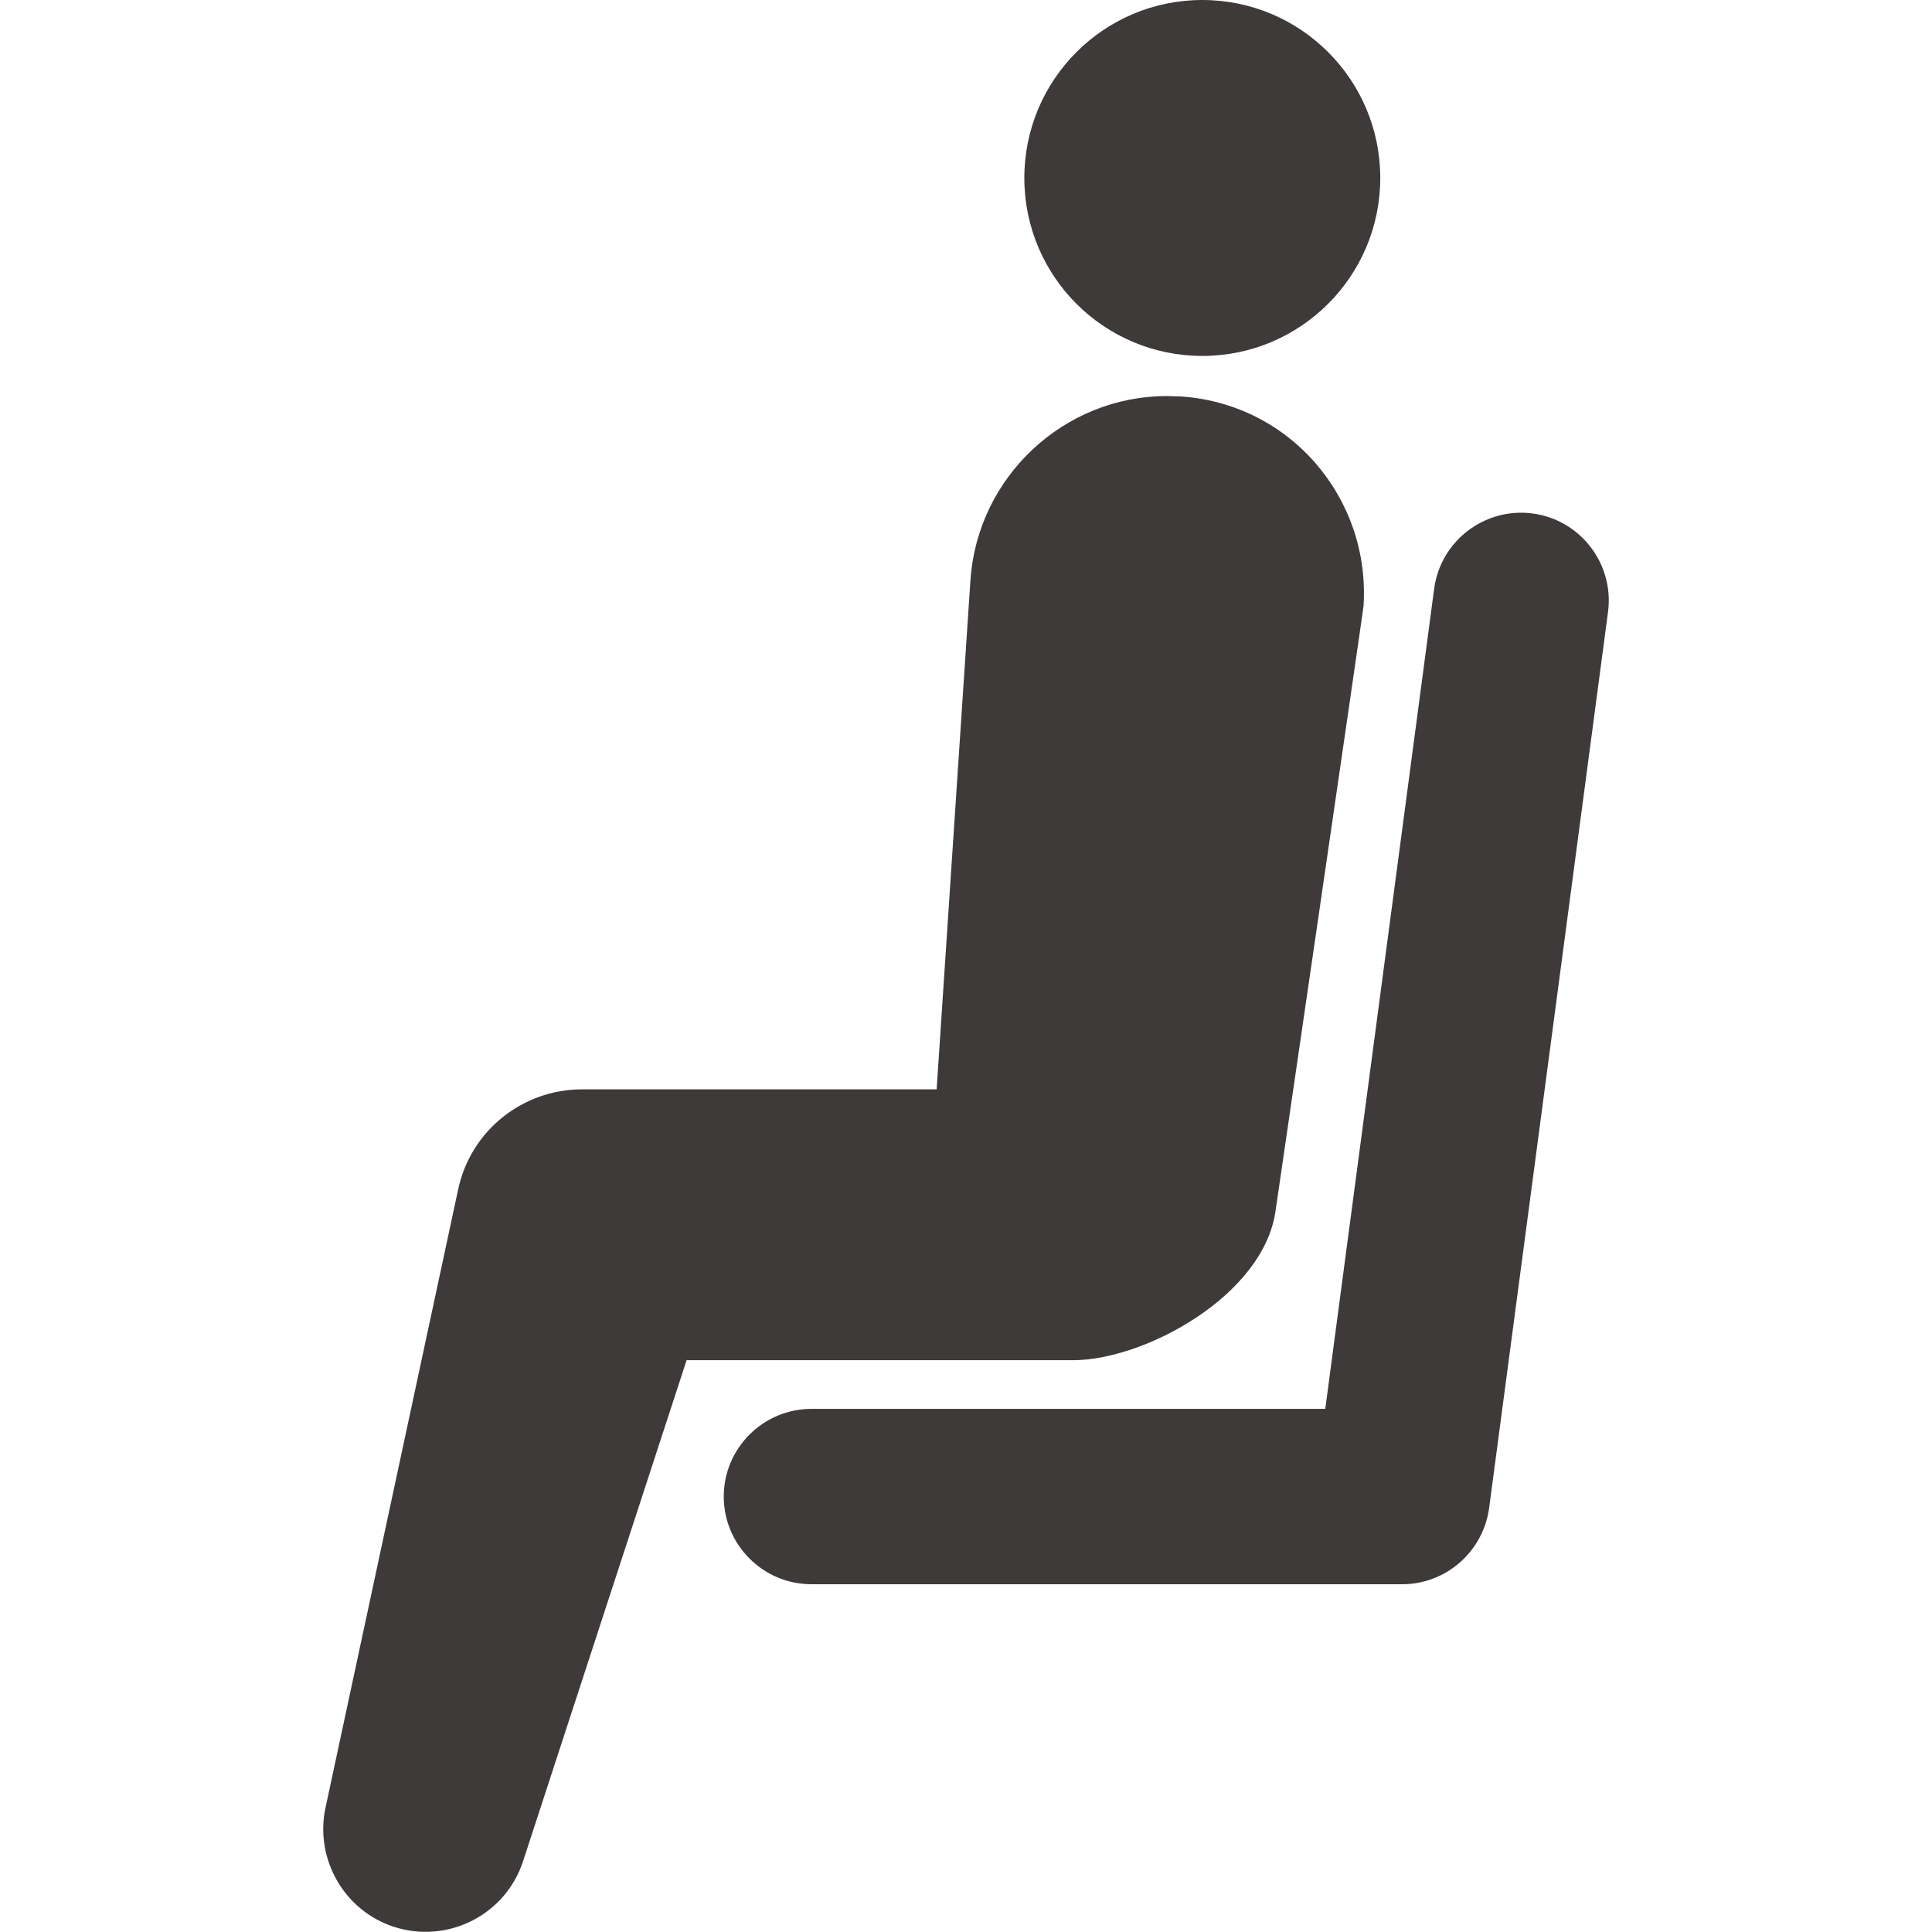
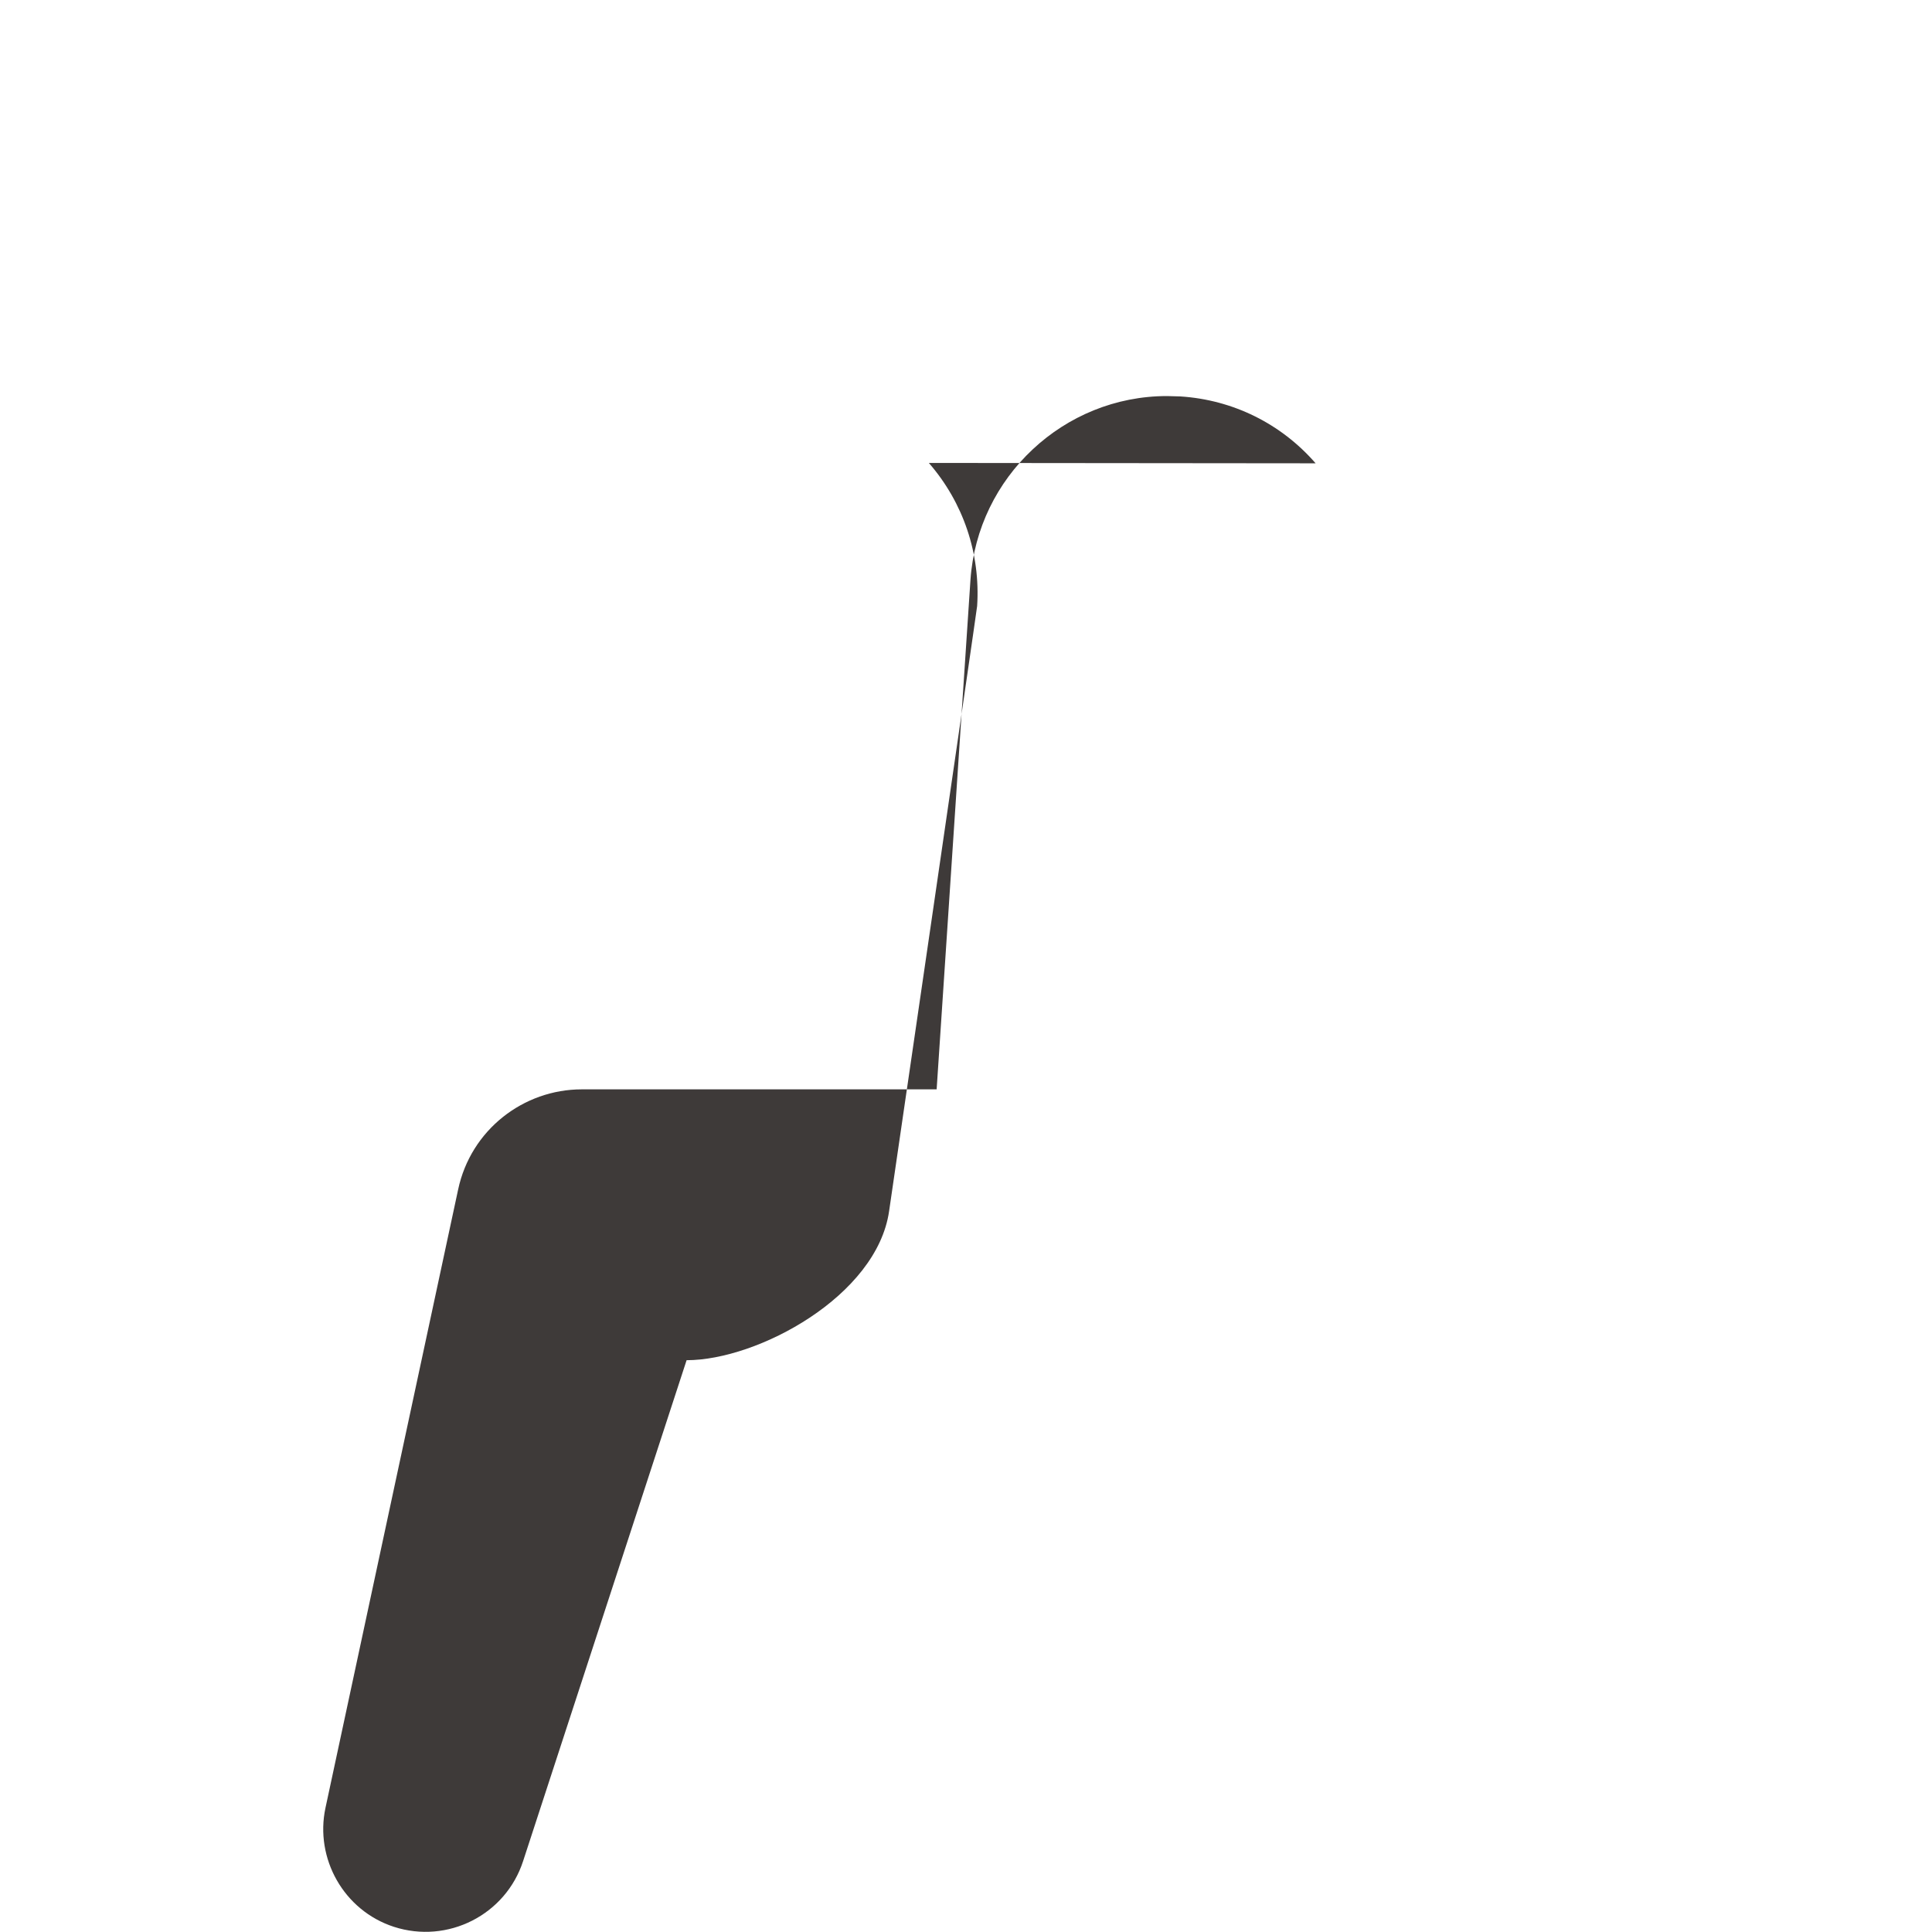
<svg xmlns="http://www.w3.org/2000/svg" id="_レイヤー_1" viewBox="0 0 52 52">
  <defs>
    <style>.cls-1{fill:#3e3a39;}</style>
  </defs>
-   <path class="cls-1" d="M37.74,42.64h-15.9c-1.3,0-2.36-1.06-2.36-2.36s1.06-2.36,2.36-2.36h13.83l2.93-22.07c.17-1.29,1.36-2.2,2.65-2.03,1.29,.17,2.2,1.36,2.03,2.65l-3.2,24.12c-.16,1.17-1.16,2.05-2.34,2.05Z" />
-   <circle class="cls-1" cx="32.36" cy="4.79" r="4.79" />
-   <path class="cls-1" d="M35.41,12.47c-.93-1.07-2.23-1.71-3.64-1.8-.12,0-.24-.01-.36-.01-2.78,0-5.1,2.18-5.29,4.95l-.91,13.71H15.66c-1.57,0-2.99,1.09-3.33,2.7l-3.57,16.64c-.29,1.36,.49,2.76,1.84,3.2,1.45,.47,3.01-.32,3.48-1.77l4.4-13.48h10.4c1.92,0,5.12-1.73,5.45-4.01,0,0,2.36-16.16,2.37-16.29,.09-1.41-.37-2.78-1.3-3.85Z" />
+   <path class="cls-1" d="M35.41,12.47c-.93-1.07-2.23-1.71-3.64-1.8-.12,0-.24-.01-.36-.01-2.78,0-5.1,2.18-5.29,4.95l-.91,13.71H15.66c-1.57,0-2.99,1.09-3.33,2.7l-3.57,16.64c-.29,1.36,.49,2.76,1.84,3.2,1.45,.47,3.01-.32,3.48-1.77l4.4-13.48c1.92,0,5.12-1.73,5.45-4.01,0,0,2.36-16.16,2.37-16.29,.09-1.41-.37-2.78-1.3-3.85Z" />
</svg>